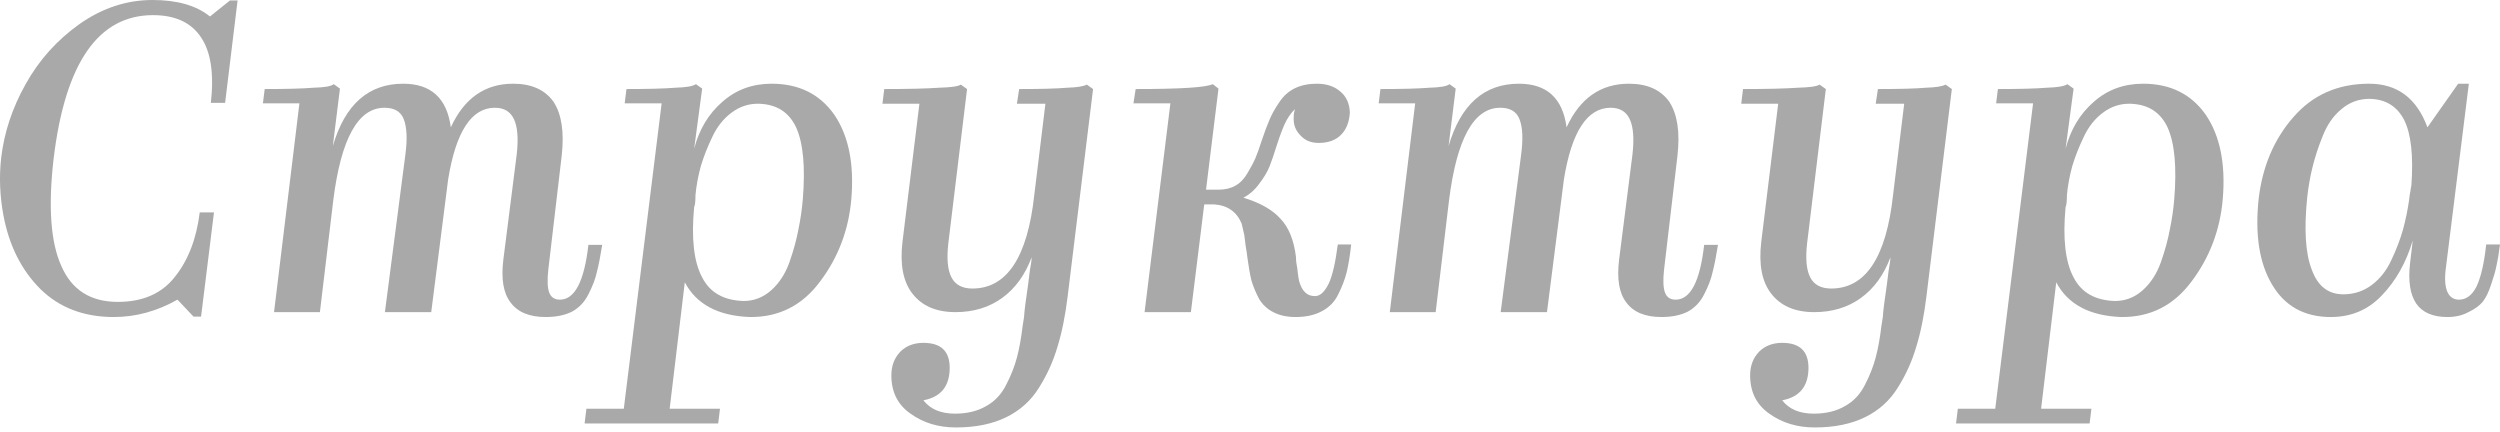
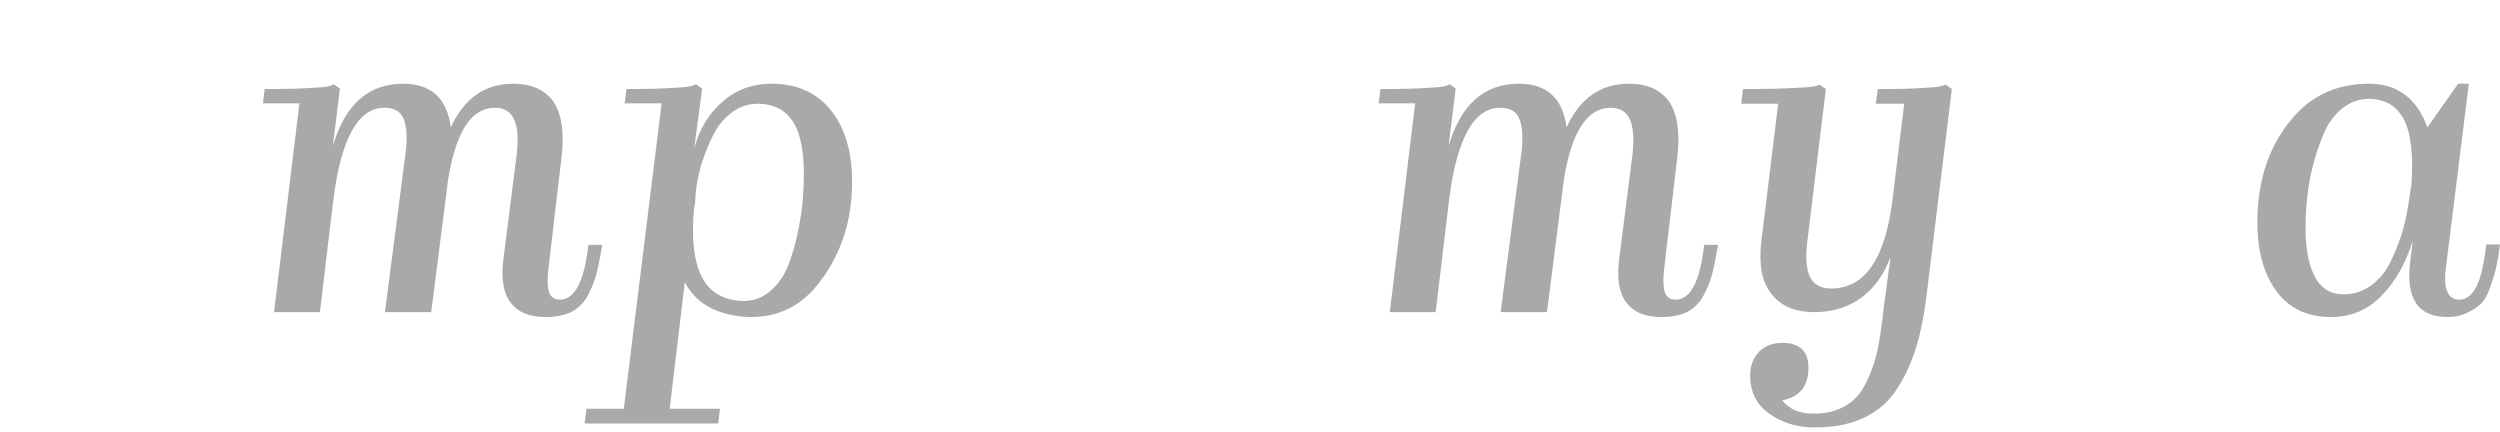
<svg xmlns="http://www.w3.org/2000/svg" width="405" height="70" viewBox="0 0 405 70" fill="none">
  <g opacity="0.4">
-     <path d="M18.436 51.358C13.579 51.358 9.611 49.843 6.534 46.814C3.456 43.736 1.46 39.745 0.547 34.84C-0.03 31.714 -0.151 28.637 0.186 25.607C0.667 21.471 1.989 17.48 4.153 13.633C6.317 9.738 9.227 6.492 12.881 3.895C16.584 1.298 20.527 0 24.711 0C28.702 0 31.804 0.89 34.016 2.669L37.262 0.072H38.488L36.468 16.663H34.16C34.689 11.95 34.16 8.415 32.573 6.059C30.986 3.655 28.39 2.452 24.783 2.452C15.935 2.452 10.573 10.171 8.698 25.607C7.784 33.397 8.193 39.216 9.924 43.063C11.607 46.958 14.661 48.906 19.085 48.906C23.124 48.906 26.202 47.559 28.318 44.866C30.482 42.173 31.828 38.687 32.357 34.407H34.665L32.573 51.286H31.347L28.75 48.545C25.432 50.42 21.994 51.358 18.436 51.358Z" fill="#272727" />
    <path d="M88.396 51.358C85.751 51.358 83.852 50.565 82.697 48.978C81.543 47.487 81.159 45.179 81.543 42.053L83.707 25.03C83.996 22.481 83.852 20.582 83.274 19.331C82.697 18.081 81.663 17.456 80.173 17.456C76.374 17.456 73.849 21.327 72.599 29.069L69.858 50.565H62.356L65.674 25.03C66.011 22.481 65.915 20.558 65.386 19.259C64.905 18.057 63.871 17.456 62.284 17.456C58.004 17.456 55.239 22.457 53.989 32.459L51.825 50.565H44.395L48.507 16.735H42.592L42.88 14.426C46.391 14.426 49.036 14.354 50.815 14.21C52.594 14.162 53.676 13.97 54.061 13.633L55.071 14.354L53.917 23.659C55.888 16.927 59.687 13.561 65.314 13.561C69.834 13.561 72.406 15.917 73.032 20.63C75.196 15.917 78.562 13.561 83.13 13.561C86.112 13.561 88.3 14.547 89.694 16.518C90.993 18.538 91.425 21.447 90.993 25.246L88.829 43.64C88.636 45.371 88.684 46.621 88.973 47.391C89.261 48.16 89.838 48.545 90.704 48.545C93.108 48.545 94.647 45.587 95.32 39.673H97.557C97.268 41.5 96.98 42.967 96.691 44.073C96.451 45.179 95.994 46.381 95.32 47.679C94.695 48.93 93.806 49.867 92.652 50.492C91.498 51.07 90.079 51.358 88.396 51.358Z" fill="#272727" />
    <path d="M112.452 33.541C111.971 38.639 112.404 42.438 113.75 44.938C115.001 47.391 117.237 48.665 120.459 48.761C122.142 48.761 123.632 48.184 124.931 47.03C126.229 45.876 127.215 44.361 127.888 42.486C128.561 40.562 129.042 38.807 129.331 37.22C129.667 35.633 129.908 33.998 130.052 32.315C130.485 27.074 130.124 23.178 128.97 20.63C127.816 18.177 125.82 16.903 122.983 16.807C121.348 16.759 119.857 17.24 118.511 18.249C117.213 19.211 116.179 20.51 115.409 22.145C114.64 23.732 114.015 25.318 113.534 26.905C113.101 28.492 112.813 30.055 112.668 31.594C112.668 32.604 112.596 33.253 112.452 33.541ZM116.636 66.217L116.347 68.598H94.707L94.996 66.217H101.055L107.186 16.735H101.199L101.488 14.426C104.998 14.426 107.643 14.354 109.422 14.21C111.154 14.162 112.26 13.97 112.74 13.633L113.75 14.354L112.452 24.092C113.269 20.966 114.784 18.442 116.996 16.518C119.208 14.547 121.877 13.561 125.003 13.561C129.427 13.561 132.817 15.244 135.174 18.61C137.482 22.024 138.395 26.569 137.915 32.243C137.482 37.244 135.799 41.692 132.865 45.587C129.98 49.483 126.181 51.406 121.468 51.358C116.323 51.166 112.813 49.29 110.937 45.732L108.485 66.217H116.636Z" fill="#272727" />
-     <path d="M154.859 69.247C152.022 69.247 149.57 68.501 147.502 67.011C145.434 65.568 144.4 63.5 144.4 60.807C144.4 59.269 144.881 57.994 145.843 56.984C146.805 56.023 148.055 55.542 149.594 55.542C152.431 55.542 153.85 56.888 153.85 59.581C153.85 62.563 152.431 64.318 149.594 64.847C150.7 66.29 152.407 67.011 154.715 67.011C156.687 67.011 158.37 66.602 159.764 65.785C161.159 65.015 162.241 63.861 163.01 62.322C163.78 60.831 164.357 59.365 164.742 57.922C165.126 56.48 165.439 54.748 165.679 52.729C165.679 52.681 165.751 52.224 165.896 51.358C165.944 50.444 166.16 48.713 166.545 46.165C166.641 45.443 166.737 44.674 166.833 43.856C166.978 43.039 167.05 42.606 167.05 42.558C167.098 42.221 167.122 41.933 167.122 41.692C166.064 44.53 164.477 46.718 162.361 48.256C160.245 49.795 157.721 50.565 154.787 50.565C151.662 50.565 149.329 49.555 147.79 47.535C146.3 45.612 145.771 42.822 146.204 39.168L148.945 16.807H142.958L143.246 14.426C147.141 14.426 150.099 14.354 152.118 14.21C154.042 14.162 155.22 13.994 155.653 13.705L156.663 14.426L153.633 39.384C153.345 41.885 153.513 43.736 154.138 44.938C154.763 46.141 155.893 46.742 157.528 46.742C163.107 46.742 166.449 41.692 167.555 31.594L169.358 16.807H164.742L165.102 14.426C168.661 14.426 171.257 14.354 172.892 14.21C174.479 14.162 175.537 13.994 176.066 13.705L177.076 14.426L172.965 47.968C172.58 51.142 172.027 53.883 171.306 56.191C170.632 58.499 169.647 60.687 168.348 62.755C167.05 64.871 165.27 66.482 163.01 67.588C160.75 68.694 158.033 69.247 154.859 69.247Z" fill="#272727" />
-     <path d="M209.874 51.358C208.479 51.358 207.277 51.094 206.267 50.565C205.305 50.084 204.536 49.362 203.959 48.401C203.43 47.391 203.021 46.405 202.733 45.443C202.492 44.433 202.276 43.207 202.083 41.764C202.035 41.284 201.939 40.635 201.795 39.817C201.699 38.999 201.627 38.422 201.579 38.086L201.146 36.21C200.328 34.287 198.838 33.253 196.674 33.109H195.087L192.923 50.565H185.421L189.605 16.735H183.618L183.978 14.426C191.24 14.426 195.399 14.162 196.457 13.633L197.395 14.354L195.375 30.728H197.395C198.453 30.728 199.366 30.512 200.136 30.079C200.905 29.646 201.554 28.973 202.083 28.059C202.661 27.098 203.093 26.28 203.382 25.607C203.67 24.934 204.007 23.996 204.392 22.794C204.873 21.351 205.305 20.197 205.69 19.331C206.075 18.418 206.604 17.48 207.277 16.518C207.95 15.508 208.792 14.763 209.802 14.282C210.811 13.801 211.99 13.561 213.336 13.561C214.875 13.561 216.125 13.97 217.087 14.787C218.097 15.605 218.626 16.759 218.674 18.249C218.578 19.788 218.097 20.991 217.231 21.856C216.366 22.722 215.163 23.154 213.625 23.154C212.374 23.154 211.389 22.746 210.667 21.928C209.85 21.111 209.489 20.101 209.585 18.899C209.585 18.466 209.657 18.057 209.802 17.672C209.321 18.105 208.864 18.706 208.431 19.476C207.998 20.245 207.469 21.592 206.844 23.515C206.411 24.91 206.027 26.04 205.69 26.905C205.353 27.771 204.8 28.709 204.031 29.718C203.31 30.728 202.444 31.498 201.434 32.027C204.127 32.844 206.123 33.974 207.421 35.417C208.768 36.812 209.609 38.879 209.946 41.62C209.946 41.957 209.97 42.294 210.018 42.63C210.066 42.919 210.114 43.207 210.162 43.496C210.21 43.784 210.234 44.001 210.234 44.145C210.331 44.866 210.403 45.323 210.451 45.515C210.691 46.381 211.028 47.006 211.461 47.391C211.845 47.776 212.374 47.968 213.048 47.968C213.865 47.968 214.61 47.271 215.284 45.876C215.861 44.626 216.342 42.534 216.726 39.601H218.89C218.698 41.38 218.457 42.871 218.169 44.073C217.88 45.227 217.424 46.429 216.798 47.679C216.221 48.882 215.332 49.795 214.13 50.42C212.975 51.045 211.557 51.358 209.874 51.358Z" fill="#272727" />
    <path d="M269.149 51.358C266.504 51.358 264.605 50.565 263.45 48.978C262.296 47.487 261.912 45.179 262.296 42.053L264.46 25.03C264.749 22.481 264.605 20.582 264.028 19.331C263.451 18.081 262.417 17.456 260.926 17.456C257.127 17.456 254.602 21.327 253.352 29.069L250.611 50.565H243.109L246.427 25.03C246.764 22.481 246.668 20.558 246.139 19.259C245.658 18.057 244.624 17.456 243.037 17.456C238.757 17.456 235.992 22.457 234.742 32.459L232.578 50.565H225.148L229.26 16.735H223.345L223.634 14.426C227.144 14.426 229.789 14.354 231.568 14.21C233.347 14.162 234.429 13.97 234.814 13.633L235.824 14.354L234.67 23.659C236.641 16.927 240.44 13.561 246.067 13.561C250.587 13.561 253.16 15.917 253.785 20.63C255.949 15.917 259.315 13.561 263.883 13.561C266.865 13.561 269.053 14.547 270.447 16.518C271.746 18.538 272.178 21.447 271.746 25.246L269.582 43.64C269.389 45.371 269.437 46.621 269.726 47.391C270.015 48.16 270.592 48.545 271.457 48.545C273.862 48.545 275.4 45.587 276.074 39.673H278.31C278.021 41.5 277.733 42.967 277.444 44.073C277.204 45.179 276.747 46.381 276.074 47.679C275.448 48.93 274.559 49.867 273.405 50.492C272.251 51.07 270.832 51.358 269.149 51.358Z" fill="#272727" />
    <path d="M293.982 69.247C291.144 69.247 288.692 68.501 286.624 67.011C284.556 65.568 283.522 63.5 283.522 60.807C283.522 59.269 284.003 57.994 284.965 56.984C285.927 56.023 287.177 55.542 288.716 55.542C291.553 55.542 292.972 56.888 292.972 59.581C292.972 62.563 291.553 64.318 288.716 64.847C289.822 66.29 291.529 67.011 293.837 67.011C295.809 67.011 297.492 66.602 298.887 65.785C300.281 65.015 301.363 63.861 302.132 62.322C302.902 60.831 303.479 59.365 303.864 57.922C304.248 56.48 304.561 54.748 304.801 52.729C304.801 52.681 304.873 52.224 305.018 51.358C305.066 50.444 305.282 48.713 305.667 46.165C305.763 45.443 305.859 44.674 305.955 43.856C306.1 43.039 306.172 42.606 306.172 42.558C306.22 42.221 306.244 41.933 306.244 41.692C305.186 44.53 303.599 46.718 301.483 48.256C299.367 49.795 296.843 50.565 293.909 50.565C290.784 50.565 288.451 49.555 286.913 47.535C285.422 45.612 284.893 42.822 285.326 39.168L288.067 16.807H282.08L282.368 14.426C286.263 14.426 289.221 14.354 291.241 14.21C293.164 14.162 294.342 13.994 294.775 13.705L295.785 14.426L292.755 39.384C292.467 41.885 292.635 43.736 293.26 44.938C293.885 46.141 295.015 46.742 296.65 46.742C302.229 46.742 305.571 41.692 306.677 31.594L308.48 16.807H303.864L304.224 14.426C307.783 14.426 310.38 14.354 312.015 14.21C313.601 14.162 314.659 13.994 315.188 13.705L316.198 14.426L312.087 47.968C311.702 51.142 311.149 53.883 310.428 56.191C309.754 58.499 308.769 60.687 307.47 62.755C306.172 64.871 304.393 66.482 302.132 67.588C299.872 68.694 297.155 69.247 293.982 69.247Z" fill="#272727" />
-     <path d="M334.625 33.541C334.144 38.639 334.577 42.438 335.923 44.938C337.173 47.391 339.409 48.665 342.631 48.761C344.314 48.761 345.805 48.184 347.104 47.03C348.402 45.876 349.388 44.361 350.061 42.486C350.734 40.562 351.215 38.807 351.504 37.22C351.84 35.633 352.081 33.998 352.225 32.315C352.658 27.074 352.297 23.178 351.143 20.63C349.989 18.177 347.993 16.903 345.156 16.807C343.521 16.759 342.03 17.24 340.684 18.249C339.385 19.211 338.351 20.51 337.582 22.145C336.813 23.732 336.188 25.318 335.707 26.905C335.274 28.492 334.985 30.055 334.841 31.594C334.841 32.604 334.769 33.253 334.625 33.541ZM338.808 66.217L338.52 68.598H316.88L317.169 66.217H323.228L329.359 16.735H323.372L323.661 14.426C327.171 14.426 329.816 14.354 331.595 14.21C333.326 14.162 334.432 13.97 334.913 13.633L335.923 14.354L334.625 24.092C335.442 20.966 336.957 18.442 339.169 16.518C341.381 14.547 344.05 13.561 347.176 13.561C351.6 13.561 354.99 15.244 357.346 18.61C359.655 22.024 360.568 26.569 360.087 32.243C359.655 37.244 357.971 41.692 355.038 45.587C352.153 49.483 348.354 51.406 343.641 51.358C338.496 51.166 334.985 49.29 333.11 45.732L330.657 66.217H338.808Z" fill="#272727" />
    <path d="M377.592 51.358C373.312 51.358 370.139 49.603 368.071 46.093C366.003 42.63 365.282 37.99 365.907 32.171C366.532 26.929 368.408 22.529 371.533 18.971C374.659 15.364 378.746 13.561 383.796 13.561C388.364 13.561 391.514 15.917 393.245 20.63L398.222 13.561H399.953L396.202 43.64C396.01 45.227 396.106 46.453 396.491 47.319C396.876 48.136 397.501 48.545 398.366 48.545C399.521 48.545 400.458 47.848 401.18 46.453C401.901 44.962 402.43 42.678 402.766 39.601H405.003C404.81 41.091 404.618 42.245 404.426 43.063C404.281 43.832 403.993 44.842 403.56 46.093C403.175 47.295 402.718 48.232 402.189 48.906C401.66 49.531 400.891 50.084 399.881 50.565C398.919 51.094 397.789 51.358 396.491 51.358C394.135 51.358 392.452 50.637 391.442 49.194C390.432 47.703 390.095 45.515 390.432 42.63L390.865 38.951C389.807 42.51 388.148 45.467 385.888 47.824C383.675 50.18 380.91 51.358 377.592 51.358ZM373.769 31.955C373.24 37.148 373.481 41.043 374.491 43.64C375.452 46.333 377.16 47.679 379.612 47.679C381.343 47.679 382.882 47.175 384.229 46.165C385.575 45.155 386.633 43.808 387.402 42.125C388.22 40.394 388.845 38.759 389.278 37.22C389.711 35.633 390.047 33.998 390.288 32.315C390.288 32.123 390.312 31.955 390.36 31.81C390.36 31.762 390.36 31.69 390.36 31.594C390.408 31.498 390.432 31.378 390.432 31.233C390.48 31.089 390.504 30.945 390.504 30.8L390.648 30.007C390.985 25.246 390.6 21.736 389.494 19.476C388.34 17.216 386.465 16.061 383.868 16.013C382.137 16.013 380.622 16.566 379.324 17.672C378.025 18.73 377.015 20.173 376.294 22C375.573 23.78 375.02 25.463 374.635 27.05C374.25 28.588 373.962 30.223 373.769 31.955Z" fill="#272727" />
  </g>
</svg>